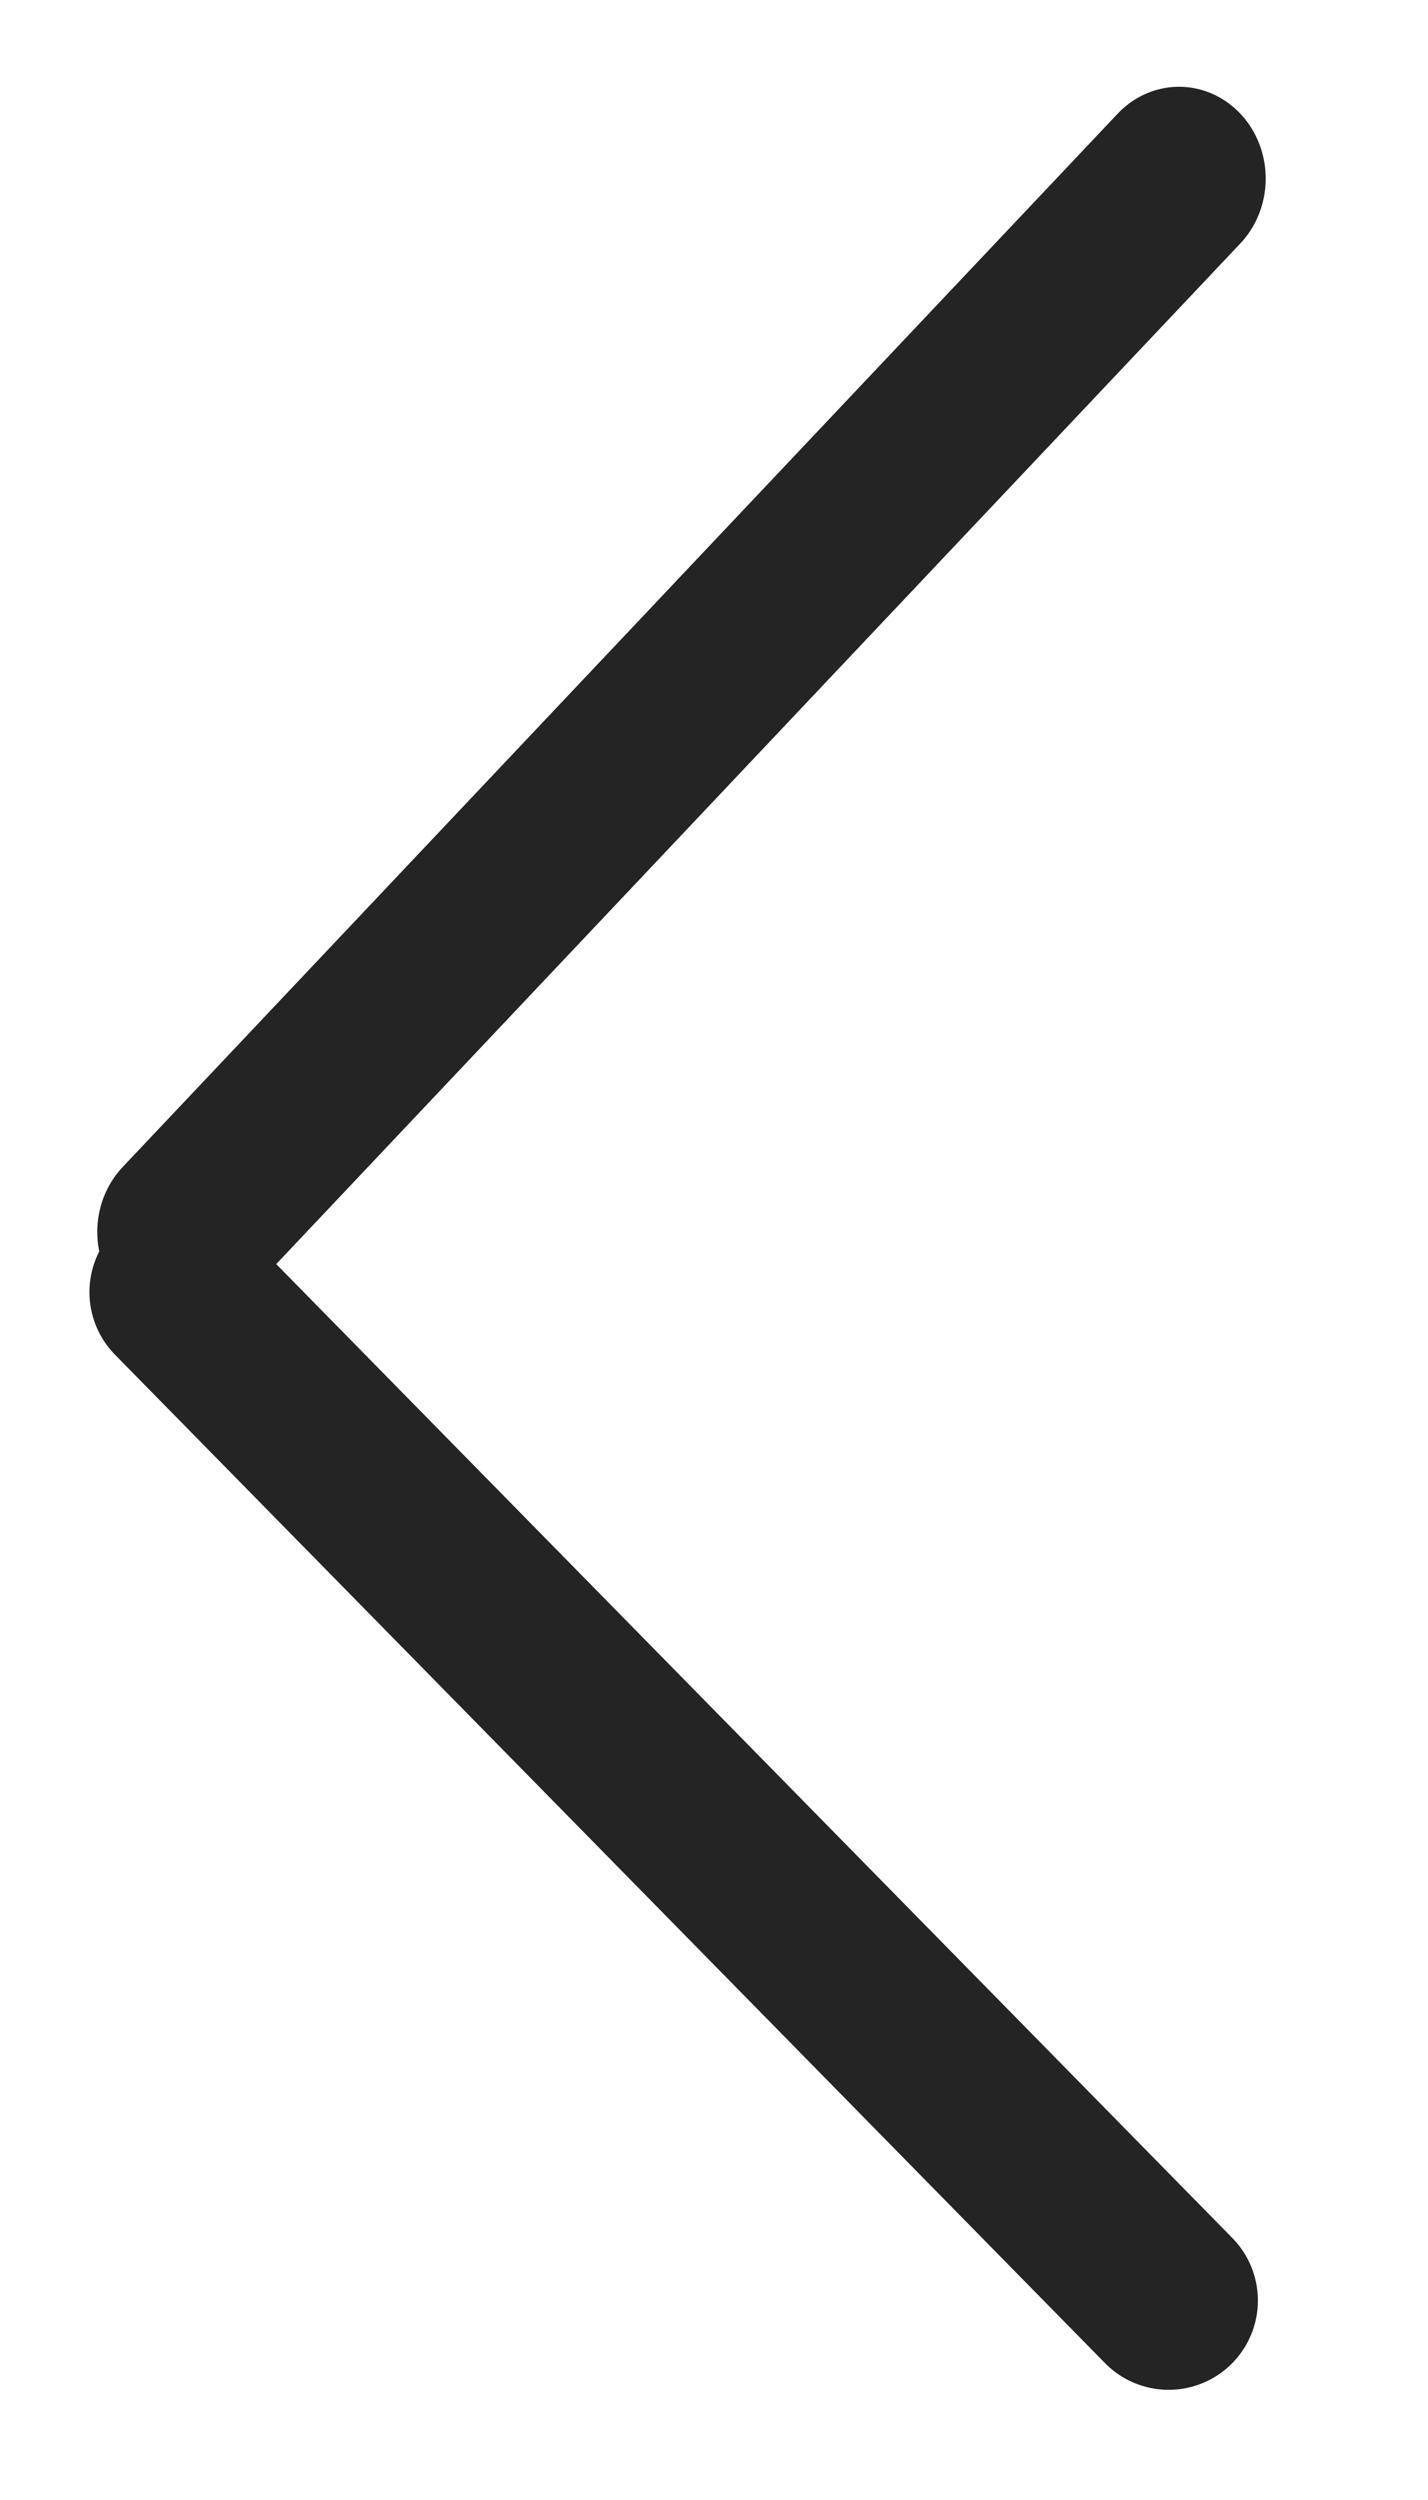
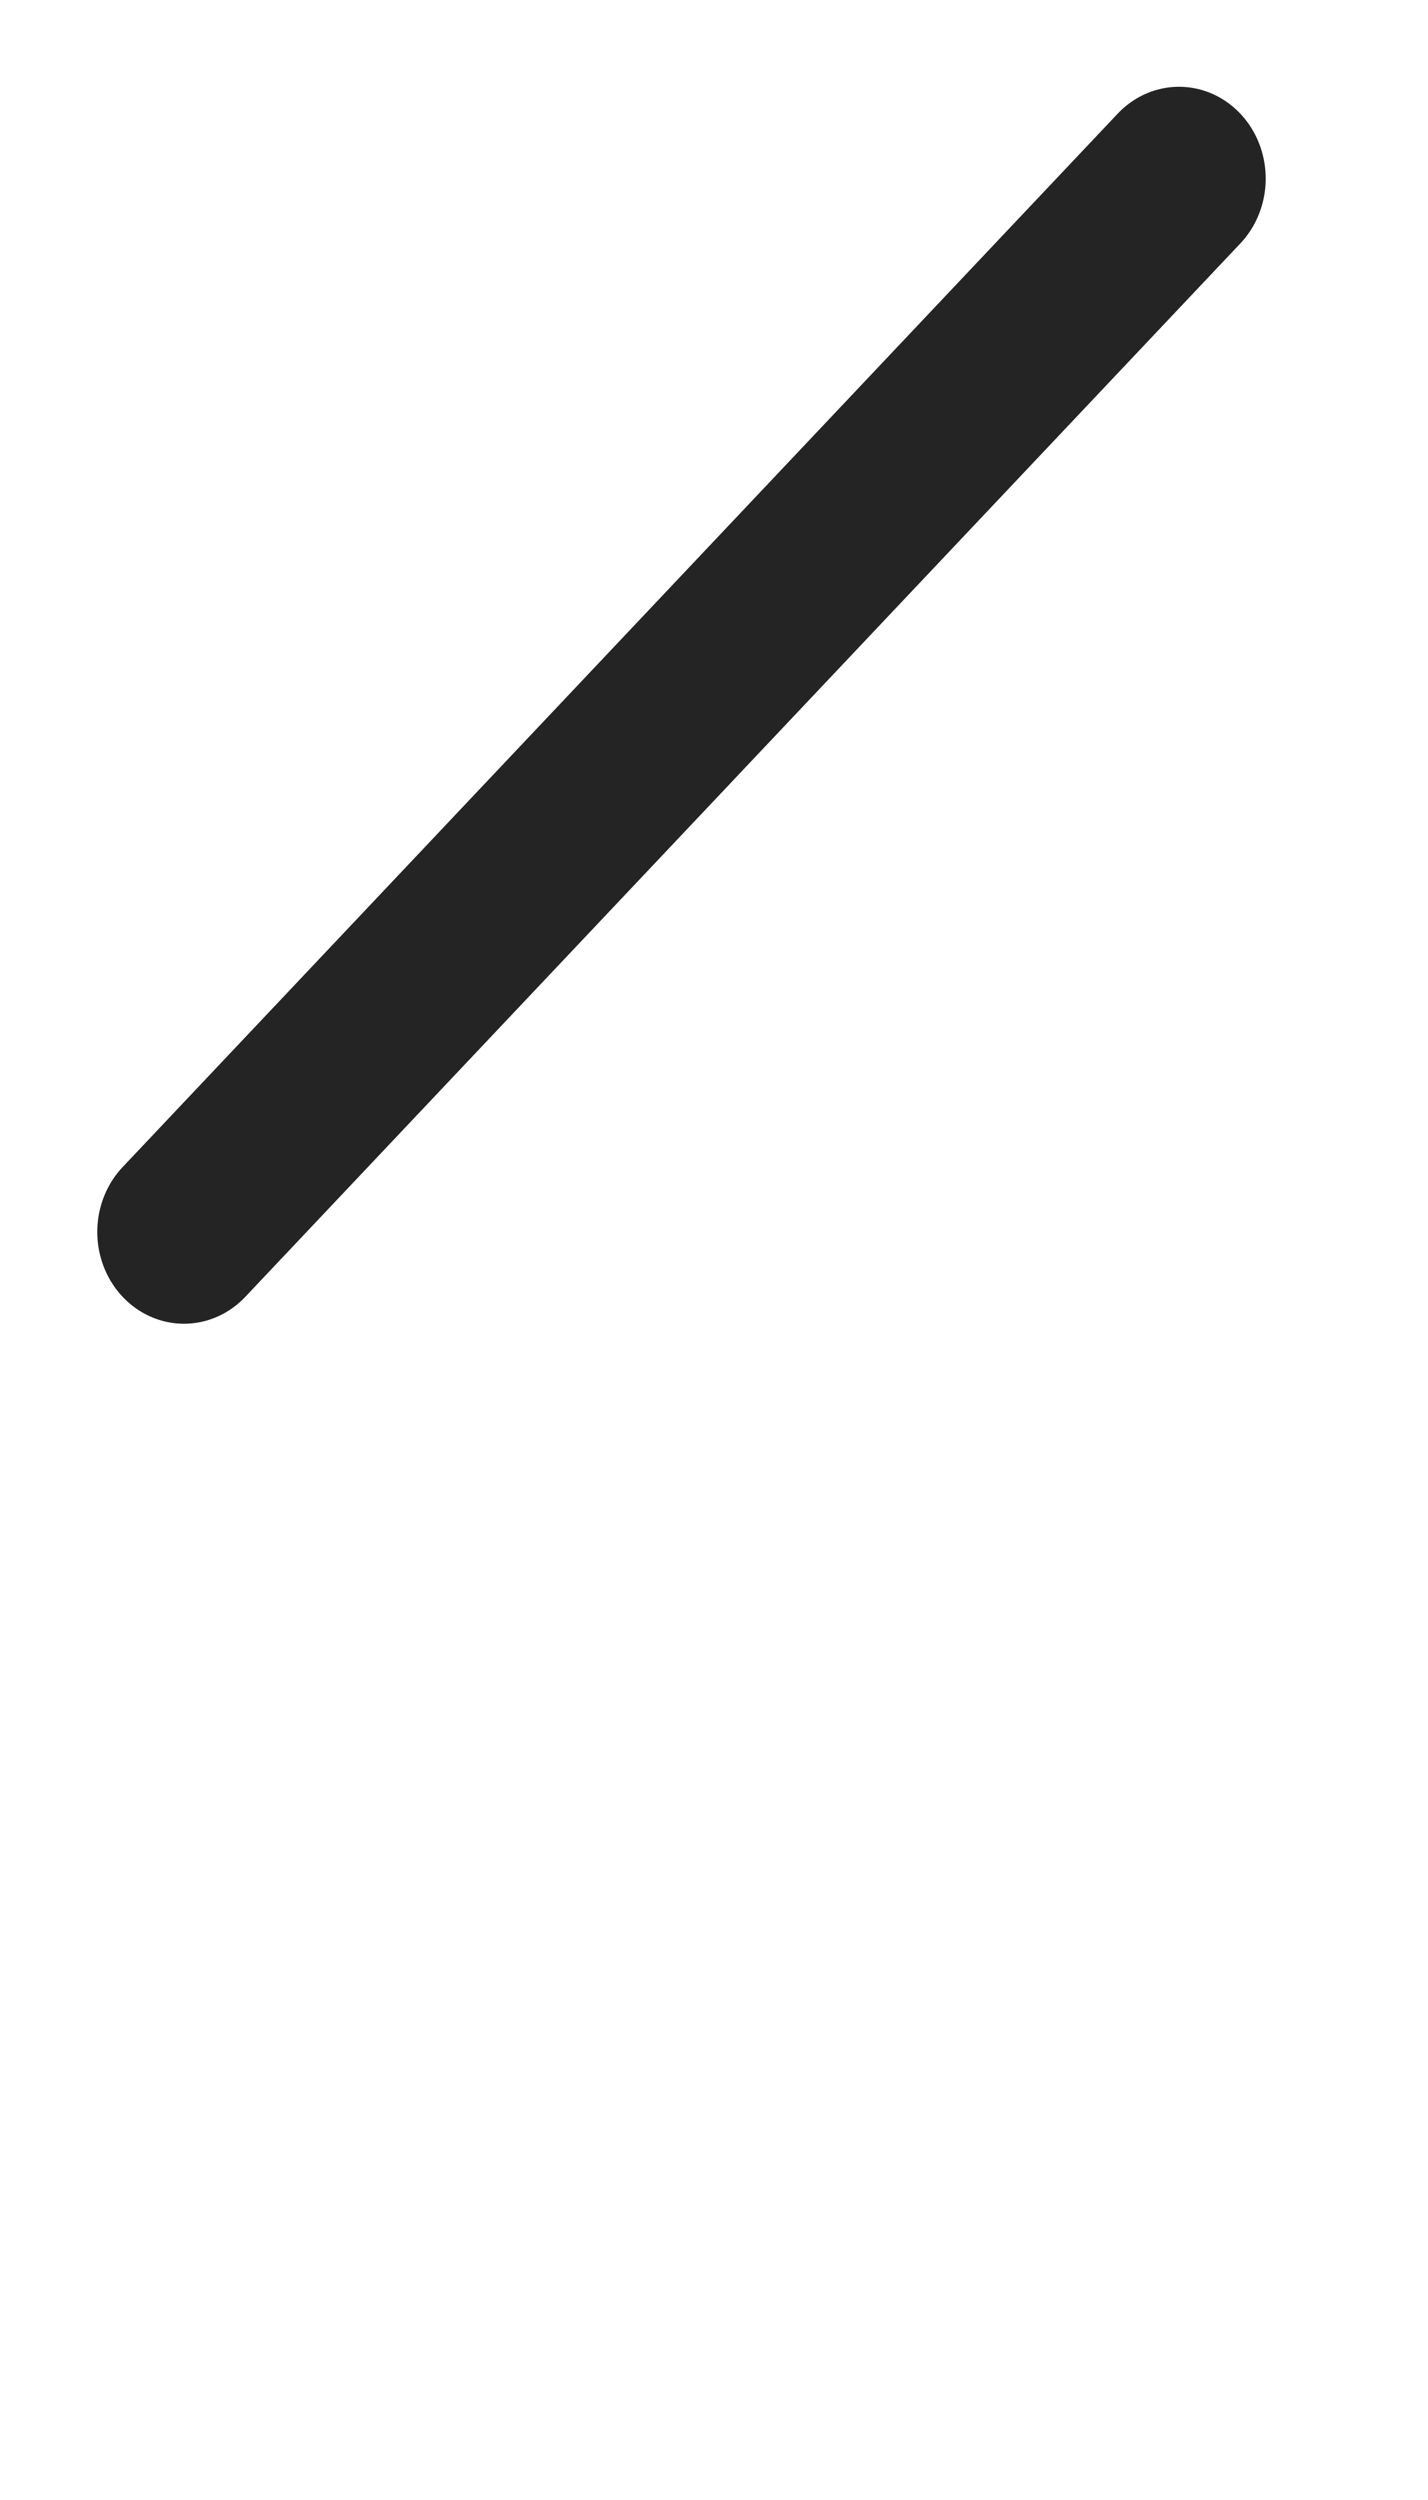
<svg xmlns="http://www.w3.org/2000/svg" width="8" height="14" viewBox="0 0 8 14" fill="none">
-   <path d="M6.547 12.883L1.001 7.236" stroke="#242424" stroke-linecap="round" />
  <line x1="0.5" y1="-0.5" x2="8.614" y2="-0.5" transform="matrix(-0.687 0.727 0.687 0.727 7.292 1)" stroke="#242424" stroke-linecap="round" />
</svg>